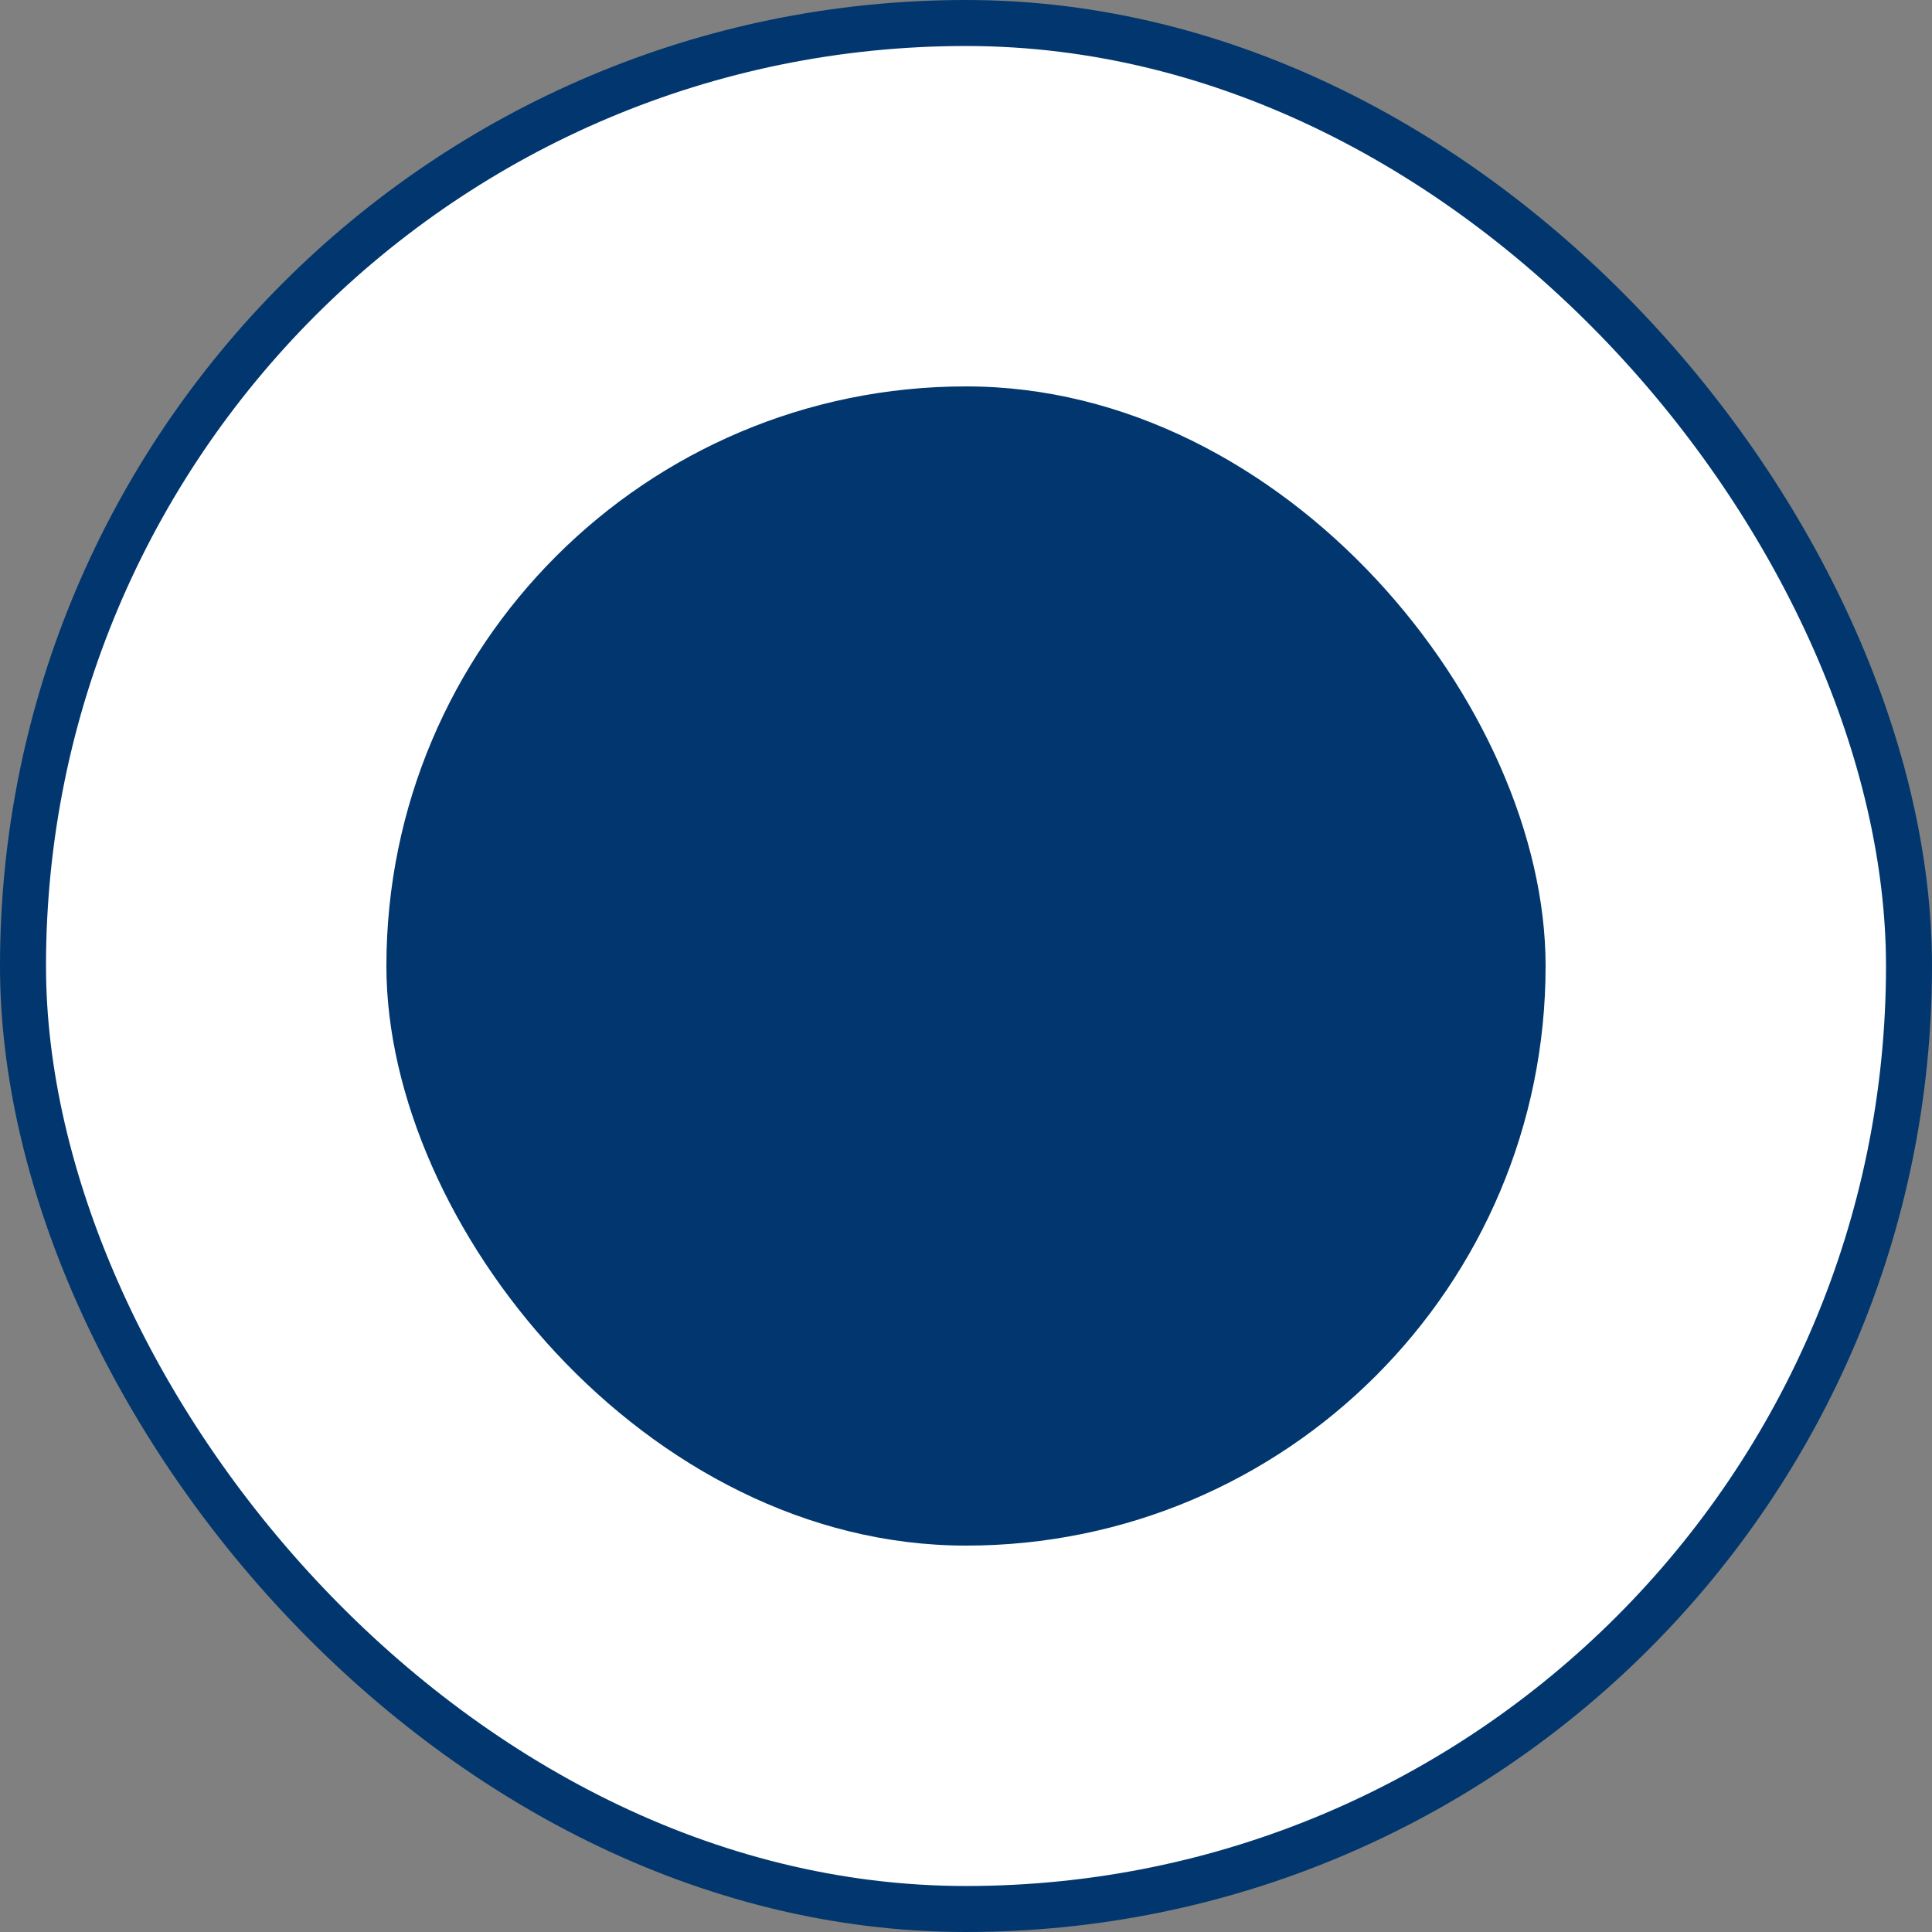
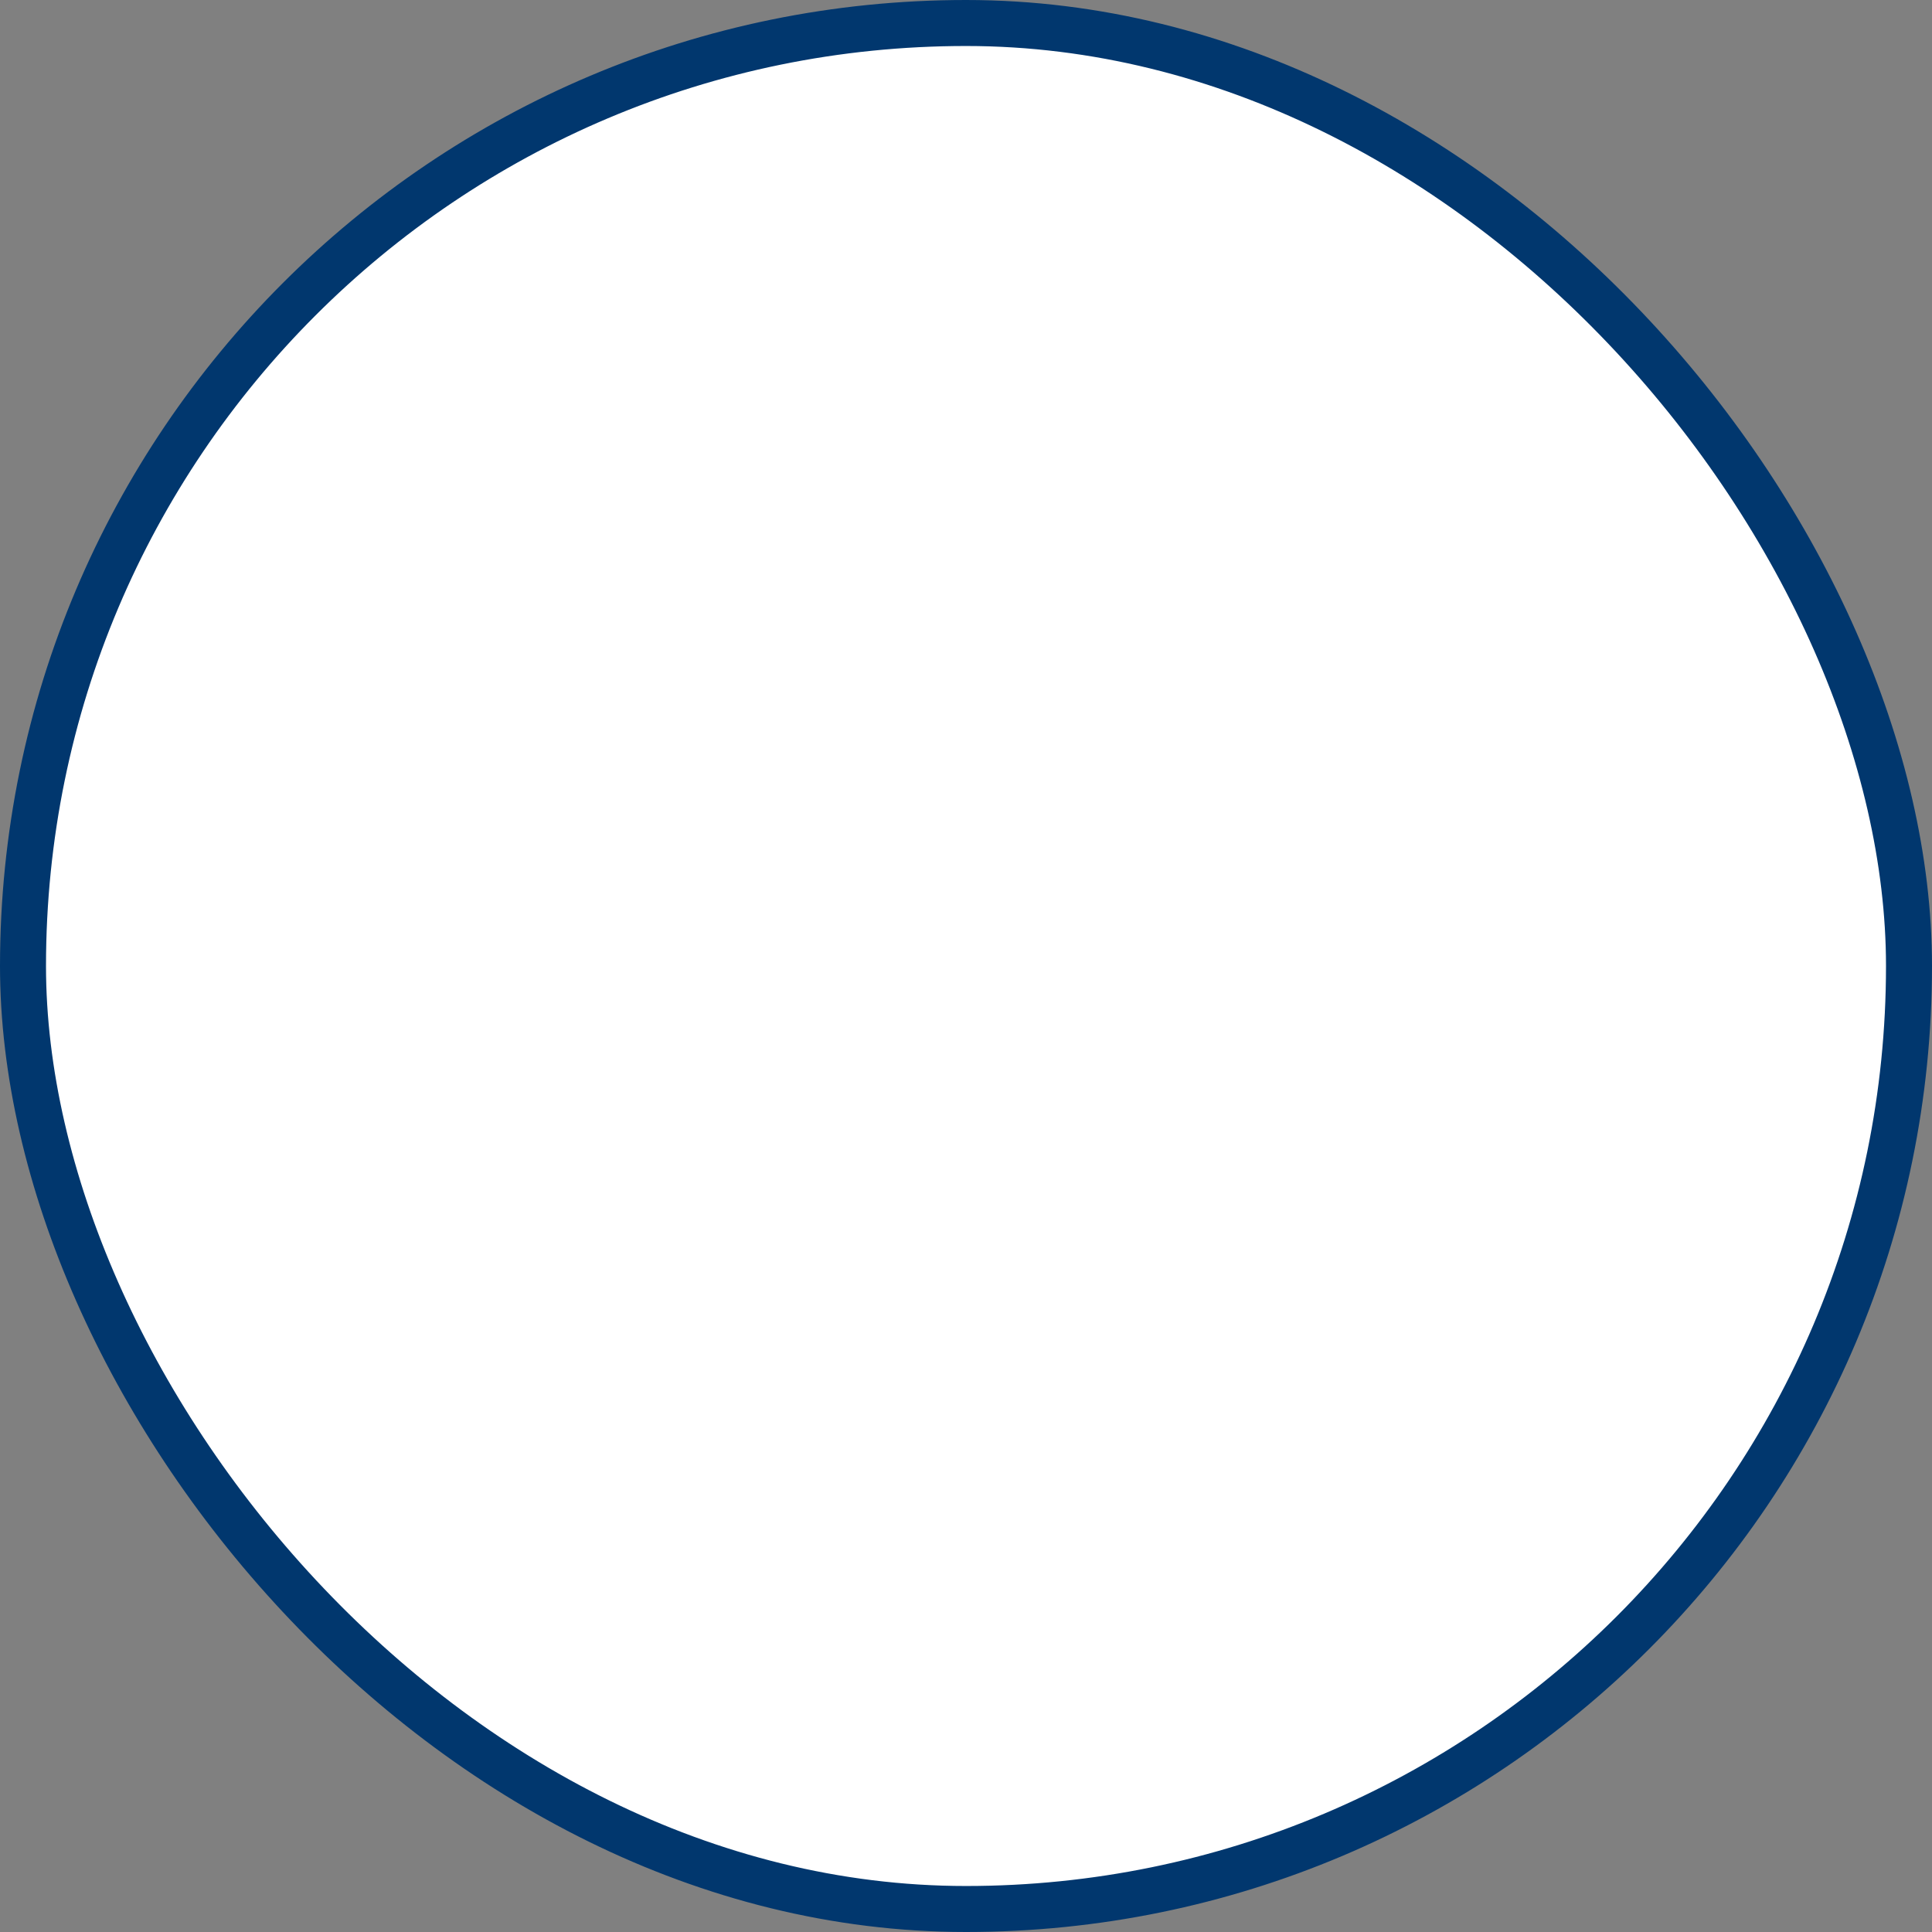
<svg xmlns="http://www.w3.org/2000/svg" width="21" height="21" viewBox="0 0 21 21" fill="none">
  <rect x="0" y="0" width="21" height="21" fill="#808080" stroke="none" />
  <rect x="0.25" y="0.25" width="20.5" height="20.5" rx="10.25" fill="white" stroke="#01376E" stroke-width="0.5" />
-   <rect x="4.2" y="4.2" width="12.6" height="12.6" rx="6.3" fill="#01376E" />
</svg>